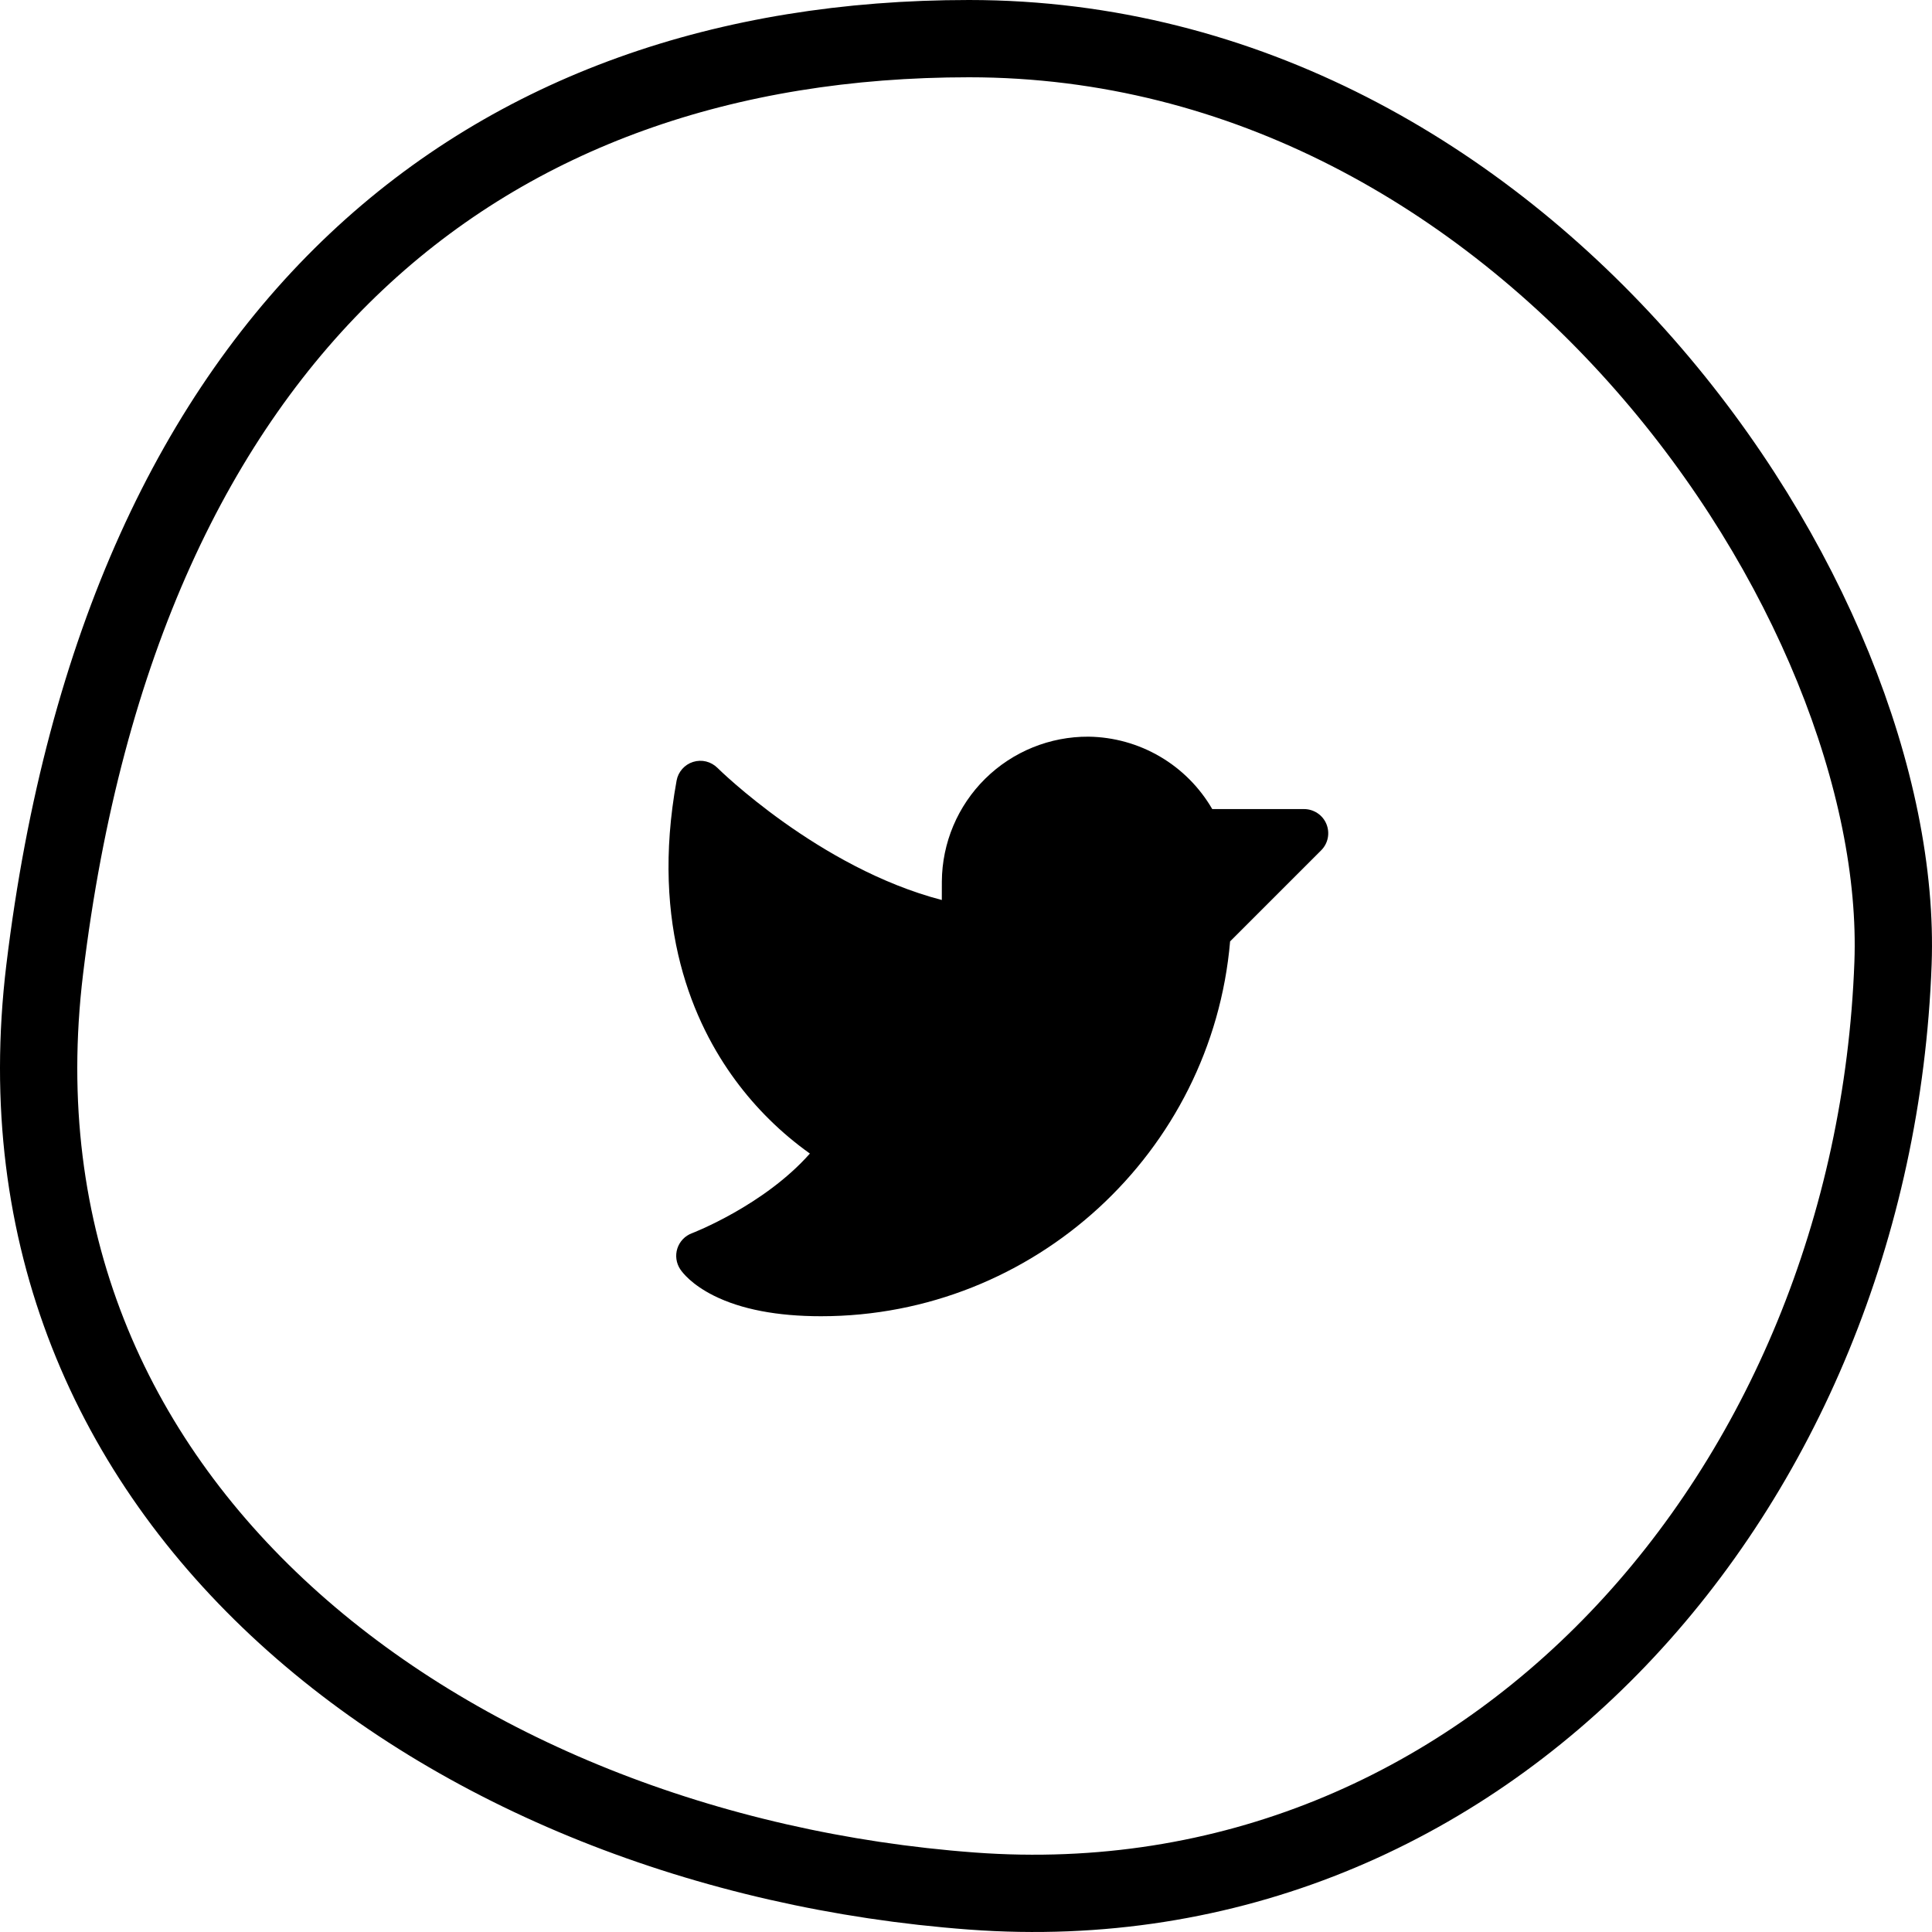
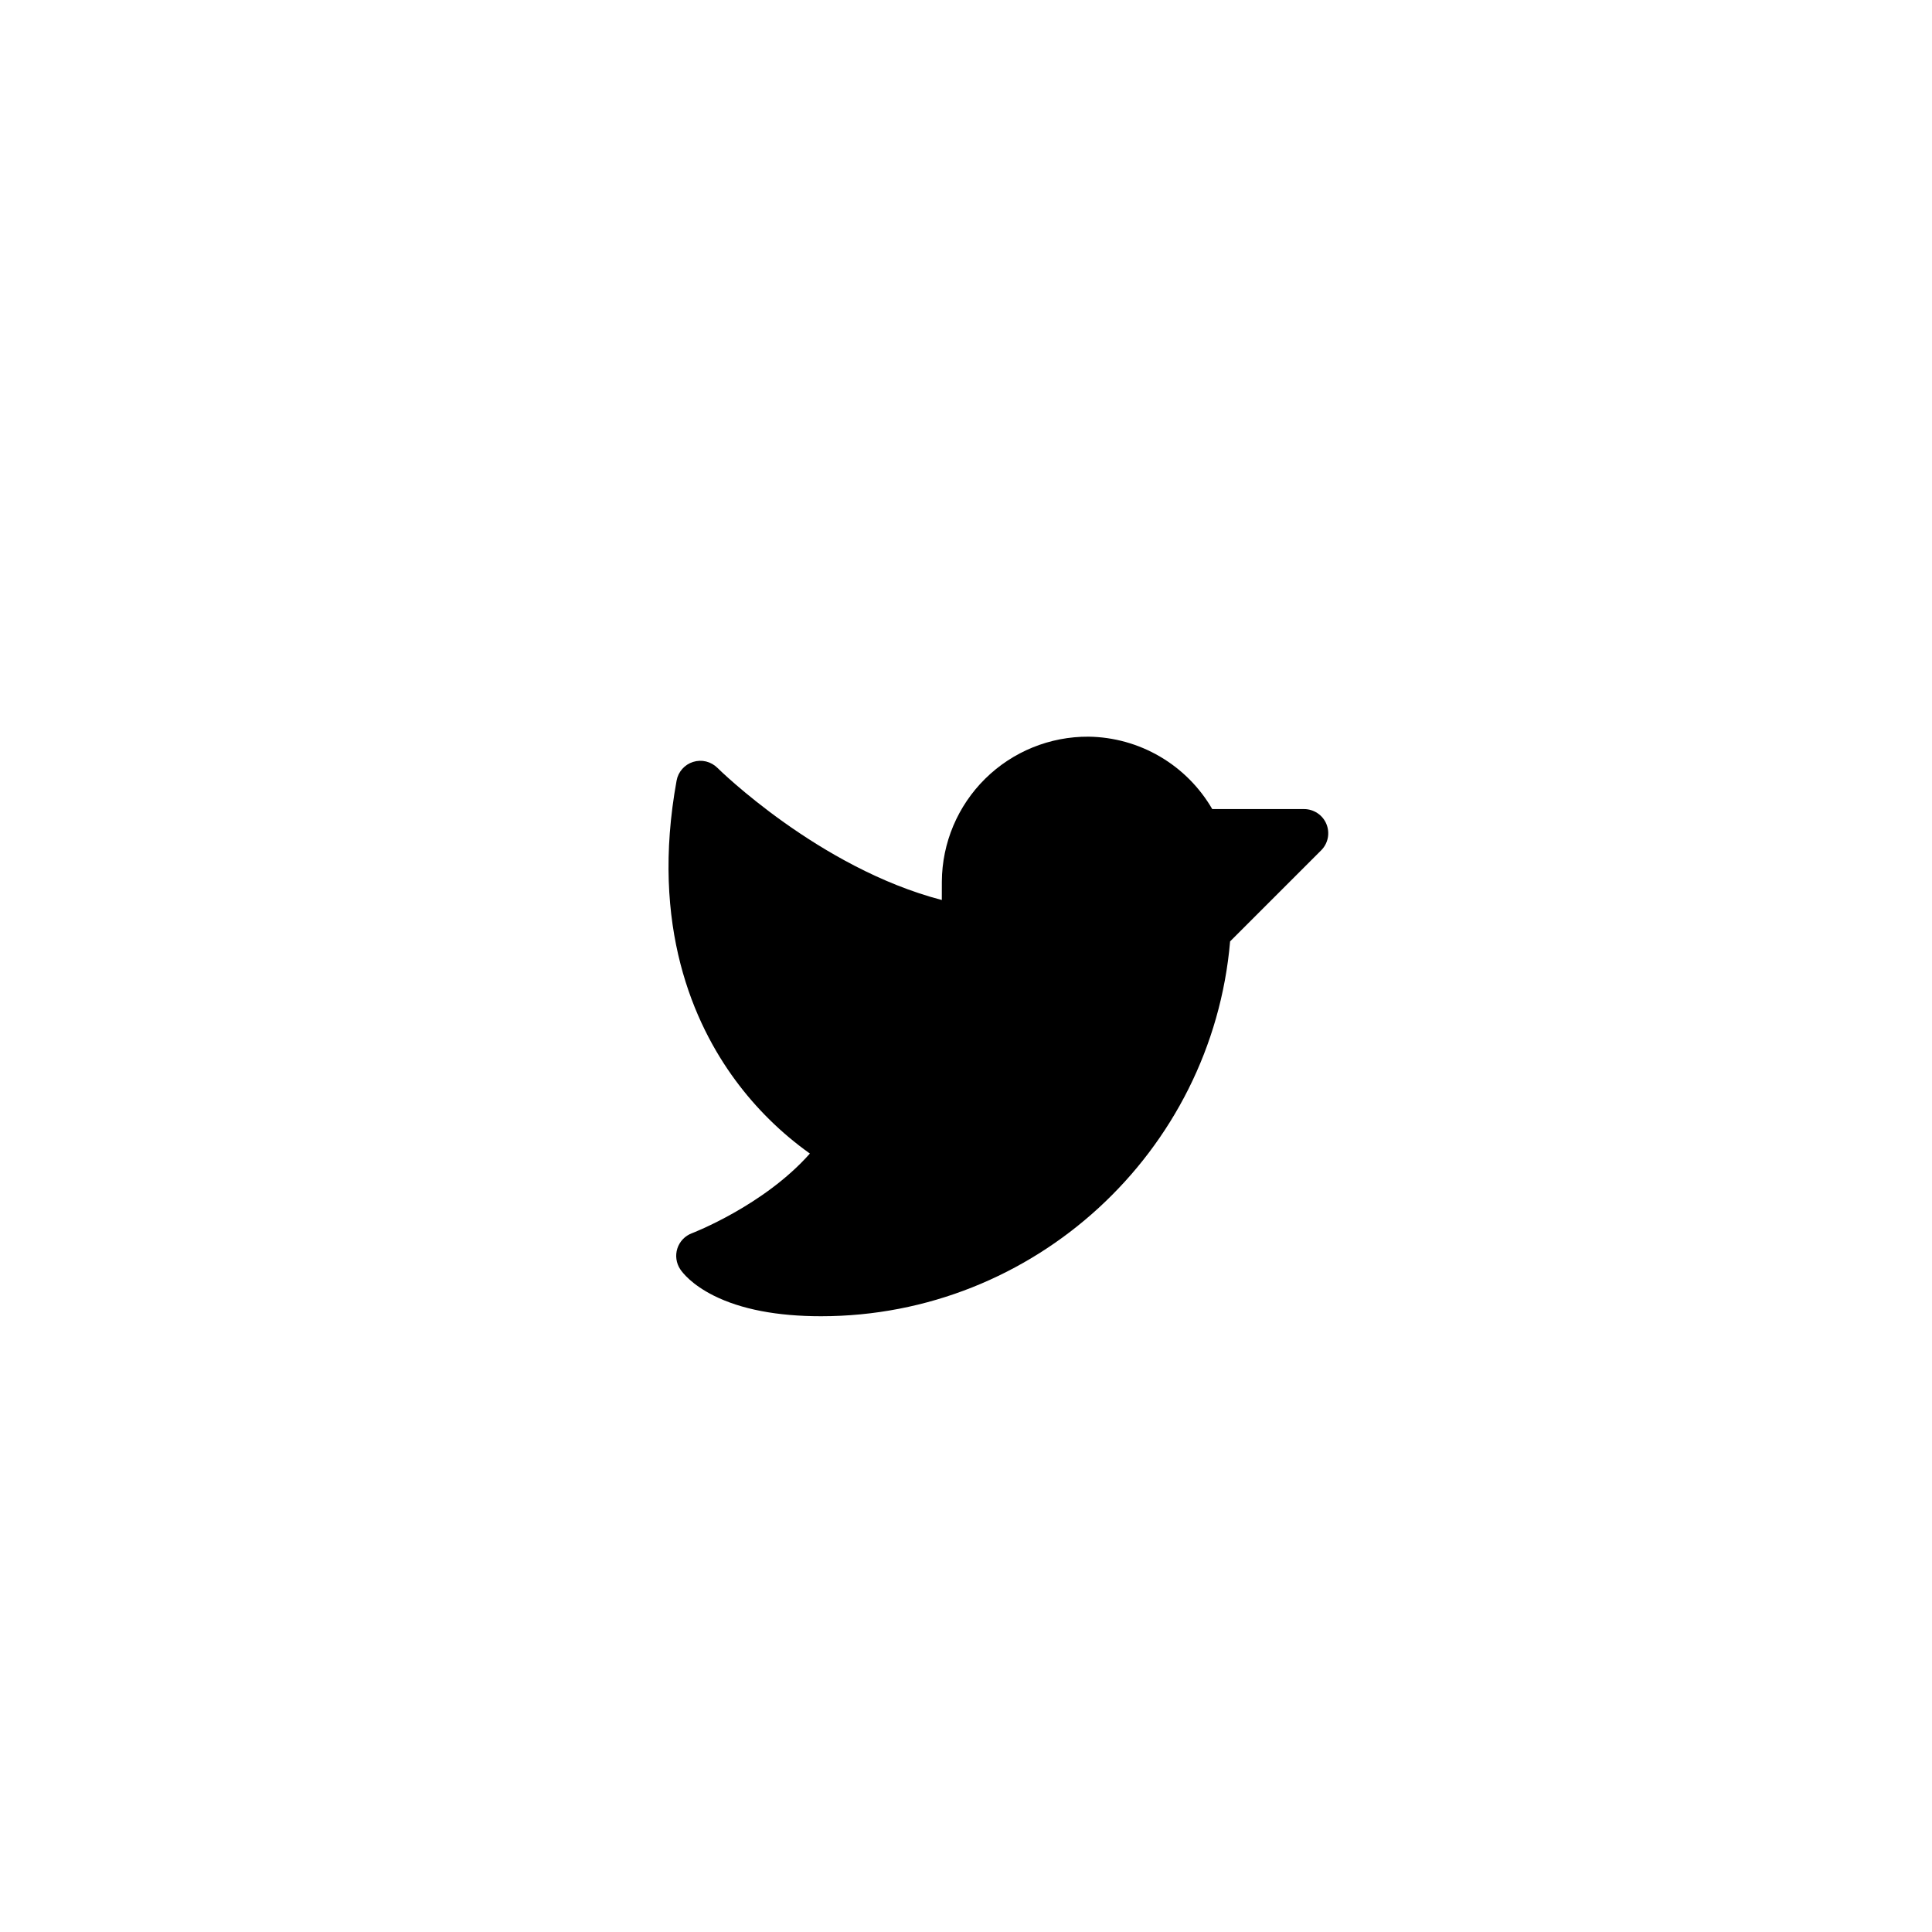
<svg xmlns="http://www.w3.org/2000/svg" width="50" height="50" viewBox="0 0 50 50" fill="none">
-   <path d="M1.157 25.088L1.157 25.088C0.319 32.021 2.899 37.692 7.38 41.786C11.884 45.902 18.329 48.433 25.152 48.94C38.456 49.927 48.487 38.565 48.991 24.931C49.162 20.306 46.833 14.304 42.564 9.437C38.313 4.593 32.25 1 25.078 1C18.796 1 13.348 2.884 9.22 6.775C5.085 10.671 2.175 16.672 1.157 25.088Z" stroke="black" stroke-width="2" />
  <path d="M34.192 22.006L31.835 24.363C31.365 29.822 26.761 34.064 21.25 34.064C20.115 34.064 19.18 33.885 18.47 33.53C17.898 33.243 17.663 32.936 17.605 32.849C17.552 32.77 17.519 32.681 17.506 32.588C17.493 32.495 17.501 32.4 17.53 32.31C17.559 32.22 17.608 32.139 17.673 32.07C17.738 32.002 17.817 31.95 17.905 31.917C17.925 31.909 19.768 31.201 20.96 29.854C20.219 29.326 19.567 28.684 19.028 27.951C17.957 26.497 16.824 23.973 17.51 20.203C17.53 20.09 17.581 19.986 17.657 19.9C17.732 19.815 17.829 19.752 17.938 19.718C18.047 19.684 18.163 19.68 18.274 19.707C18.385 19.735 18.486 19.792 18.567 19.872C18.594 19.9 21.195 22.464 24.374 23.292L24.375 22.814C24.381 21.813 24.785 20.856 25.497 20.153C26.209 19.45 27.172 19.059 28.172 19.065C28.822 19.074 29.459 19.251 30.02 19.58C30.581 19.908 31.047 20.377 31.373 20.939L33.75 20.939C33.873 20.939 33.994 20.976 34.097 21.045C34.2 21.113 34.28 21.211 34.327 21.325C34.374 21.439 34.387 21.565 34.363 21.686C34.339 21.808 34.279 21.919 34.192 22.006Z" fill="black" />
</svg>